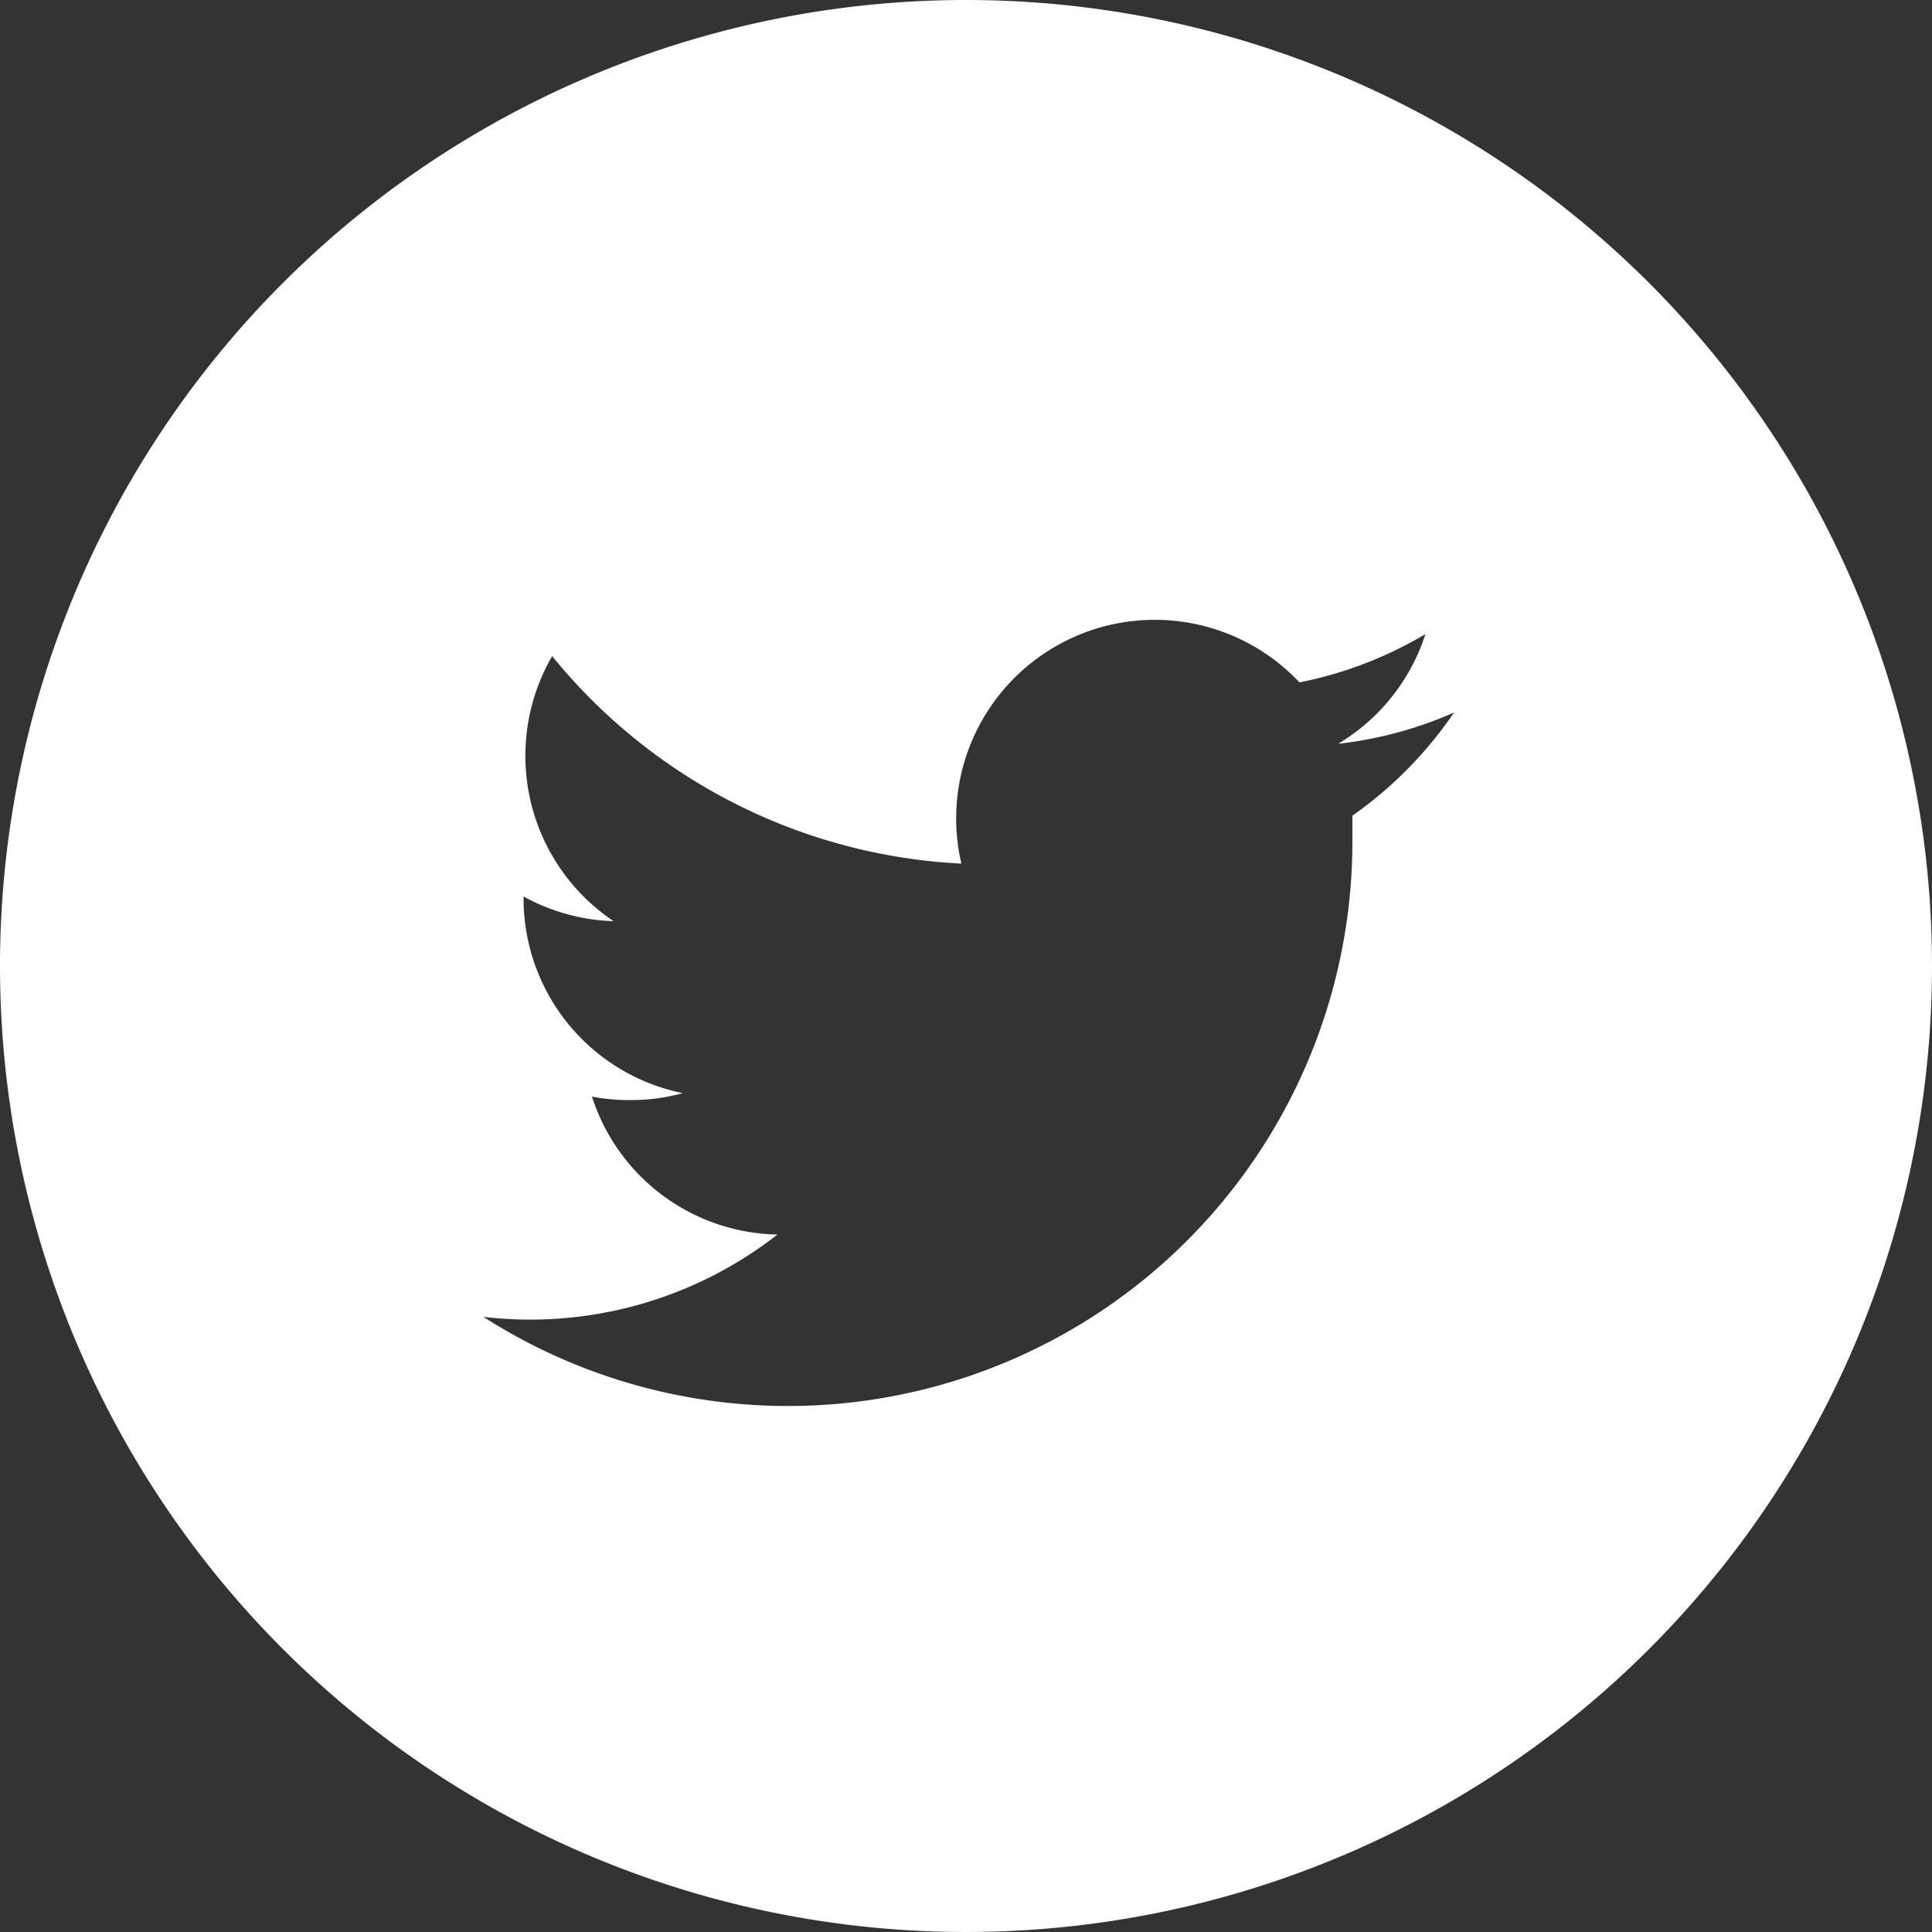
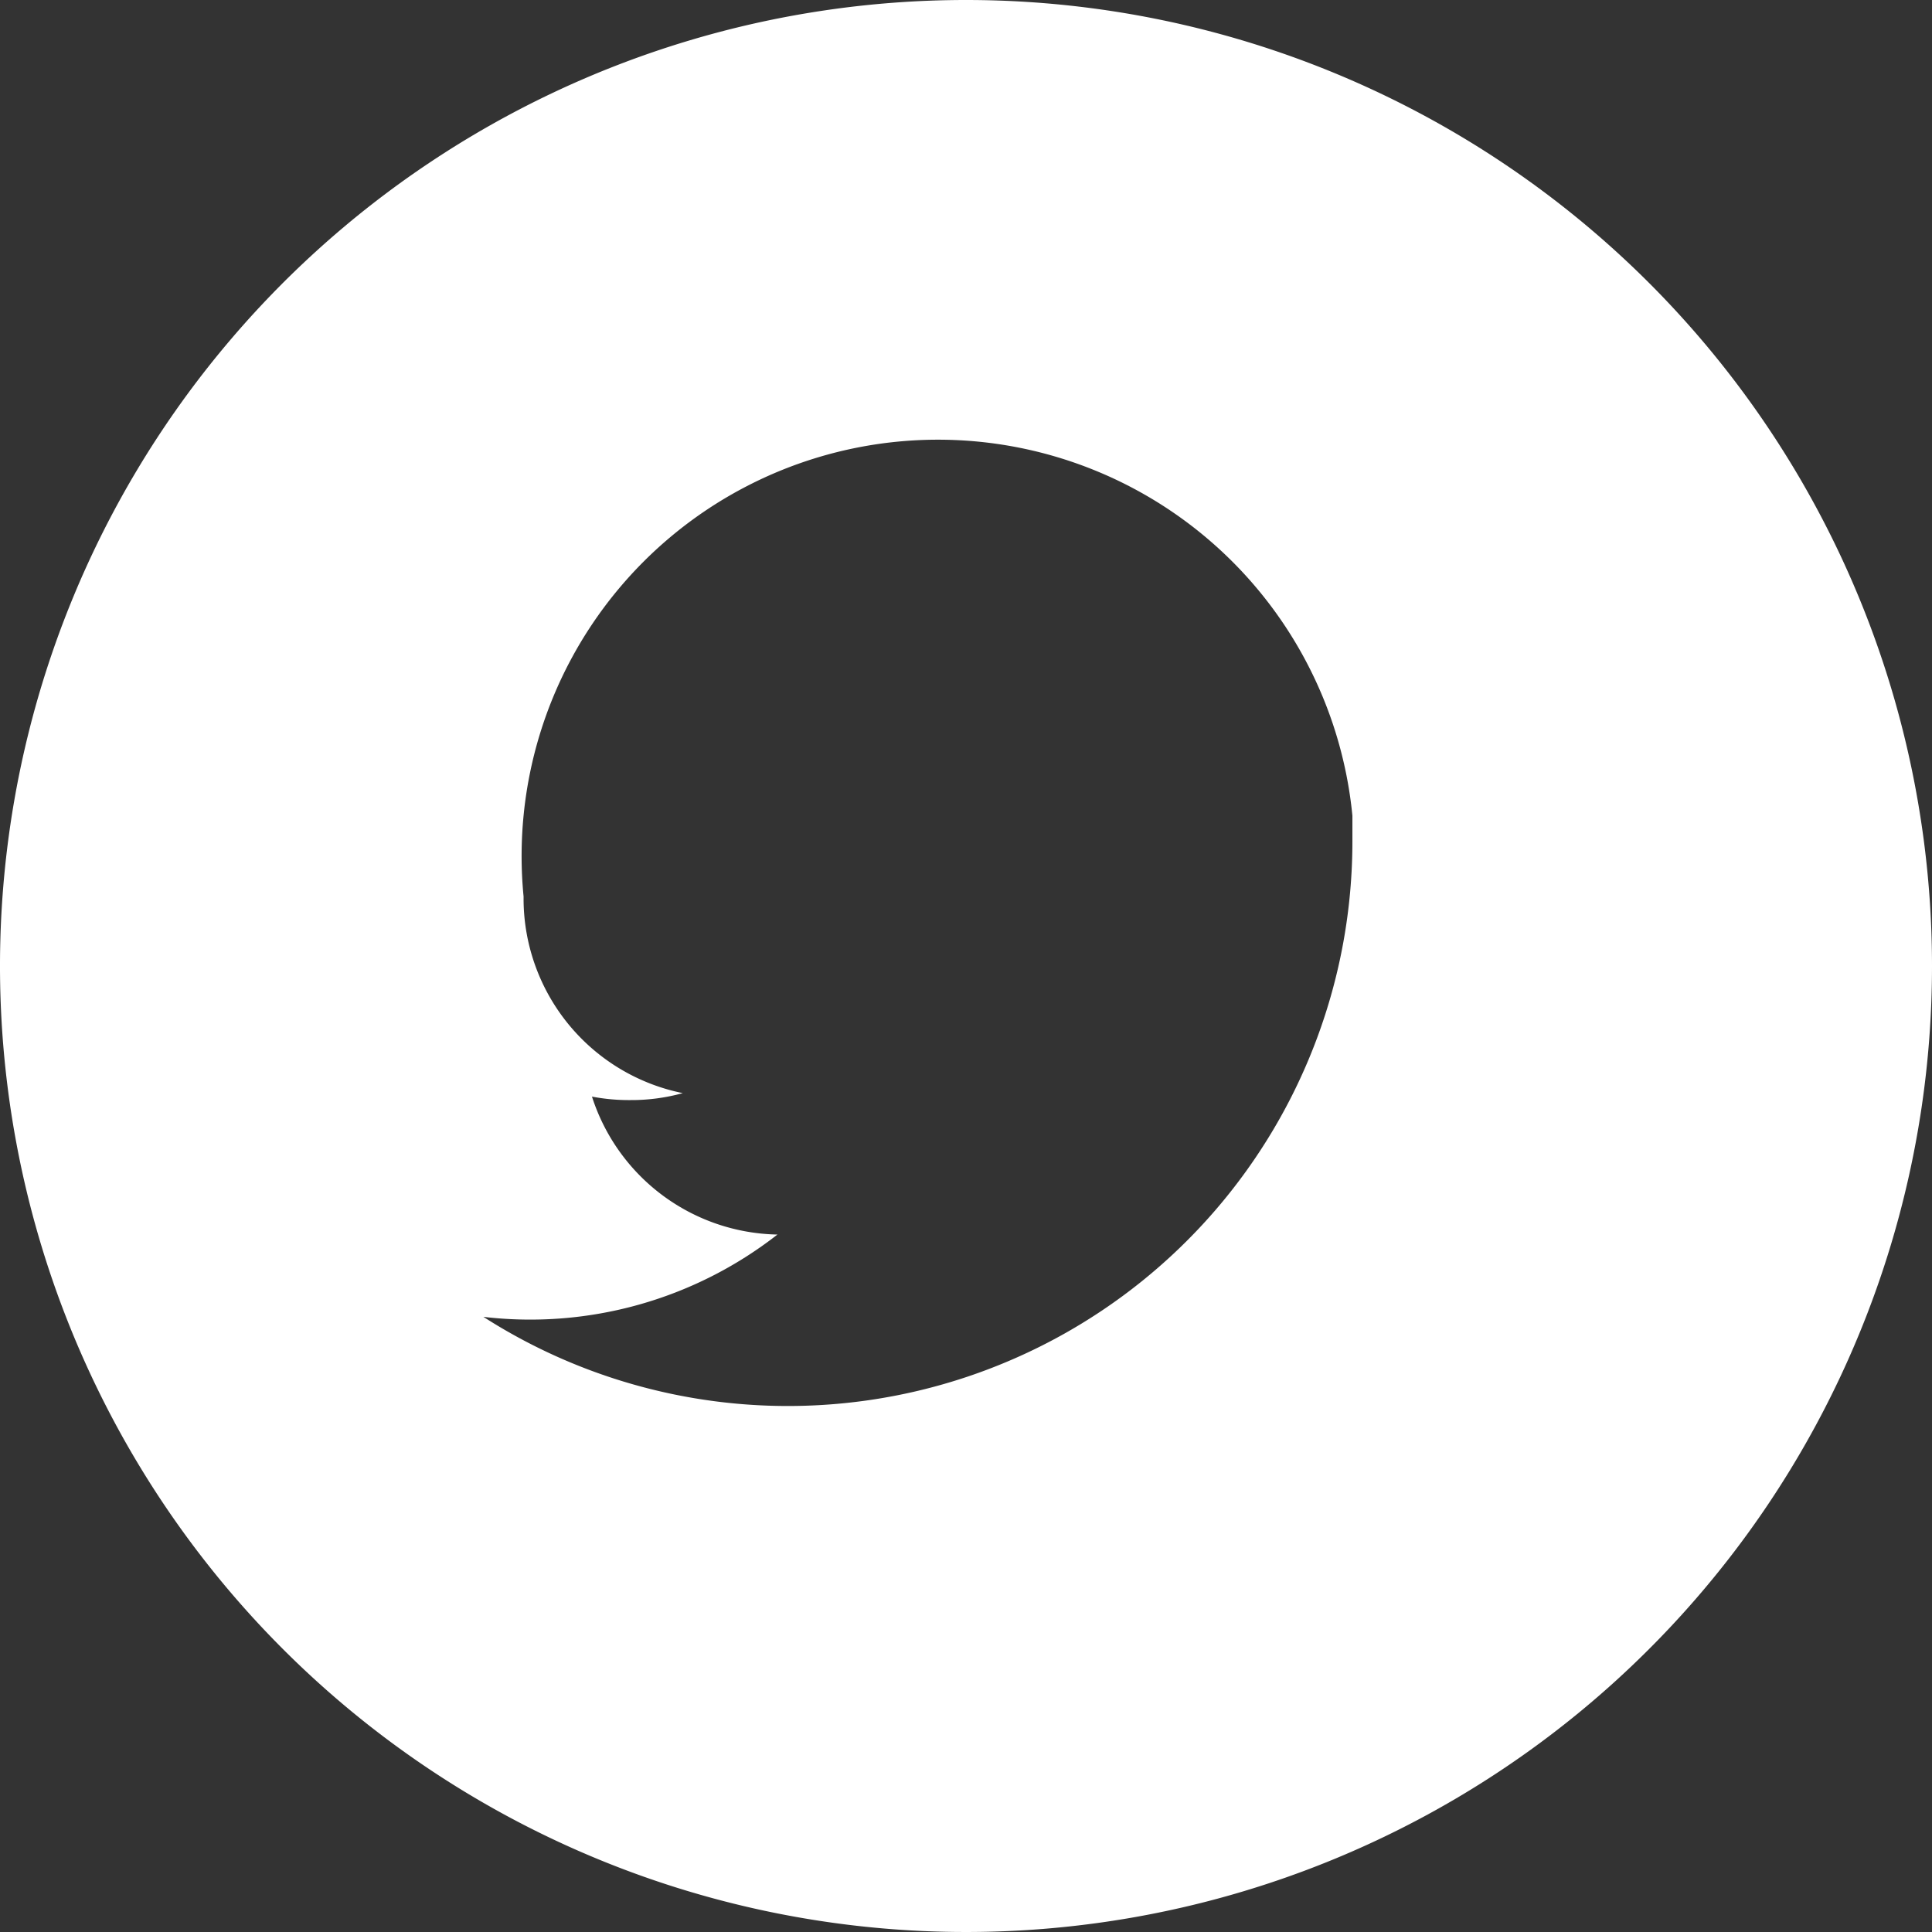
<svg xmlns="http://www.w3.org/2000/svg" id="Layer_1" data-name="Layer 1" viewBox="0 0 50 50">
  <rect x="0" y="0" width="50" height="50" fill="#333333" stroke="none" />
  <defs>
    <style>.cls-1{fill:#fff;}</style>
  </defs>
  <title>twitter</title>
-   <path class="cls-1" d="M480,255a25,25,0,1,0,25,25A25,25,0,0,0,480,255Zm10,21.11c0,0.22,0,.44,0,0.66a14.61,14.61,0,0,1-22.49,12.31,10.39,10.39,0,0,0,7.61-2.13,5.14,5.14,0,0,1-4.8-3.57,5.09,5.09,0,0,0,1,.09,5,5,0,0,0,1.35-.18,5.14,5.14,0,0,1-4.12-5V278.2a5.14,5.14,0,0,0,2.33.64,5.15,5.15,0,0,1-1.59-6.86,14.58,14.58,0,0,0,10.59,5.37,5.14,5.14,0,0,1,8.75-4.69,10.27,10.27,0,0,0,3.26-1.25,5.14,5.14,0,0,1-2.26,2.84,10.27,10.27,0,0,0,3-.81A10.41,10.41,0,0,1,490,276.11Z" transform="translate(-455 -255)" />
+   <path class="cls-1" d="M480,255a25,25,0,1,0,25,25A25,25,0,0,0,480,255Zm10,21.11c0,0.22,0,.44,0,0.66a14.61,14.61,0,0,1-22.49,12.31,10.39,10.39,0,0,0,7.61-2.13,5.14,5.14,0,0,1-4.8-3.57,5.09,5.09,0,0,0,1,.09,5,5,0,0,0,1.35-.18,5.14,5.14,0,0,1-4.12-5V278.2A10.41,10.41,0,0,1,490,276.11Z" transform="translate(-455 -255)" />
</svg>